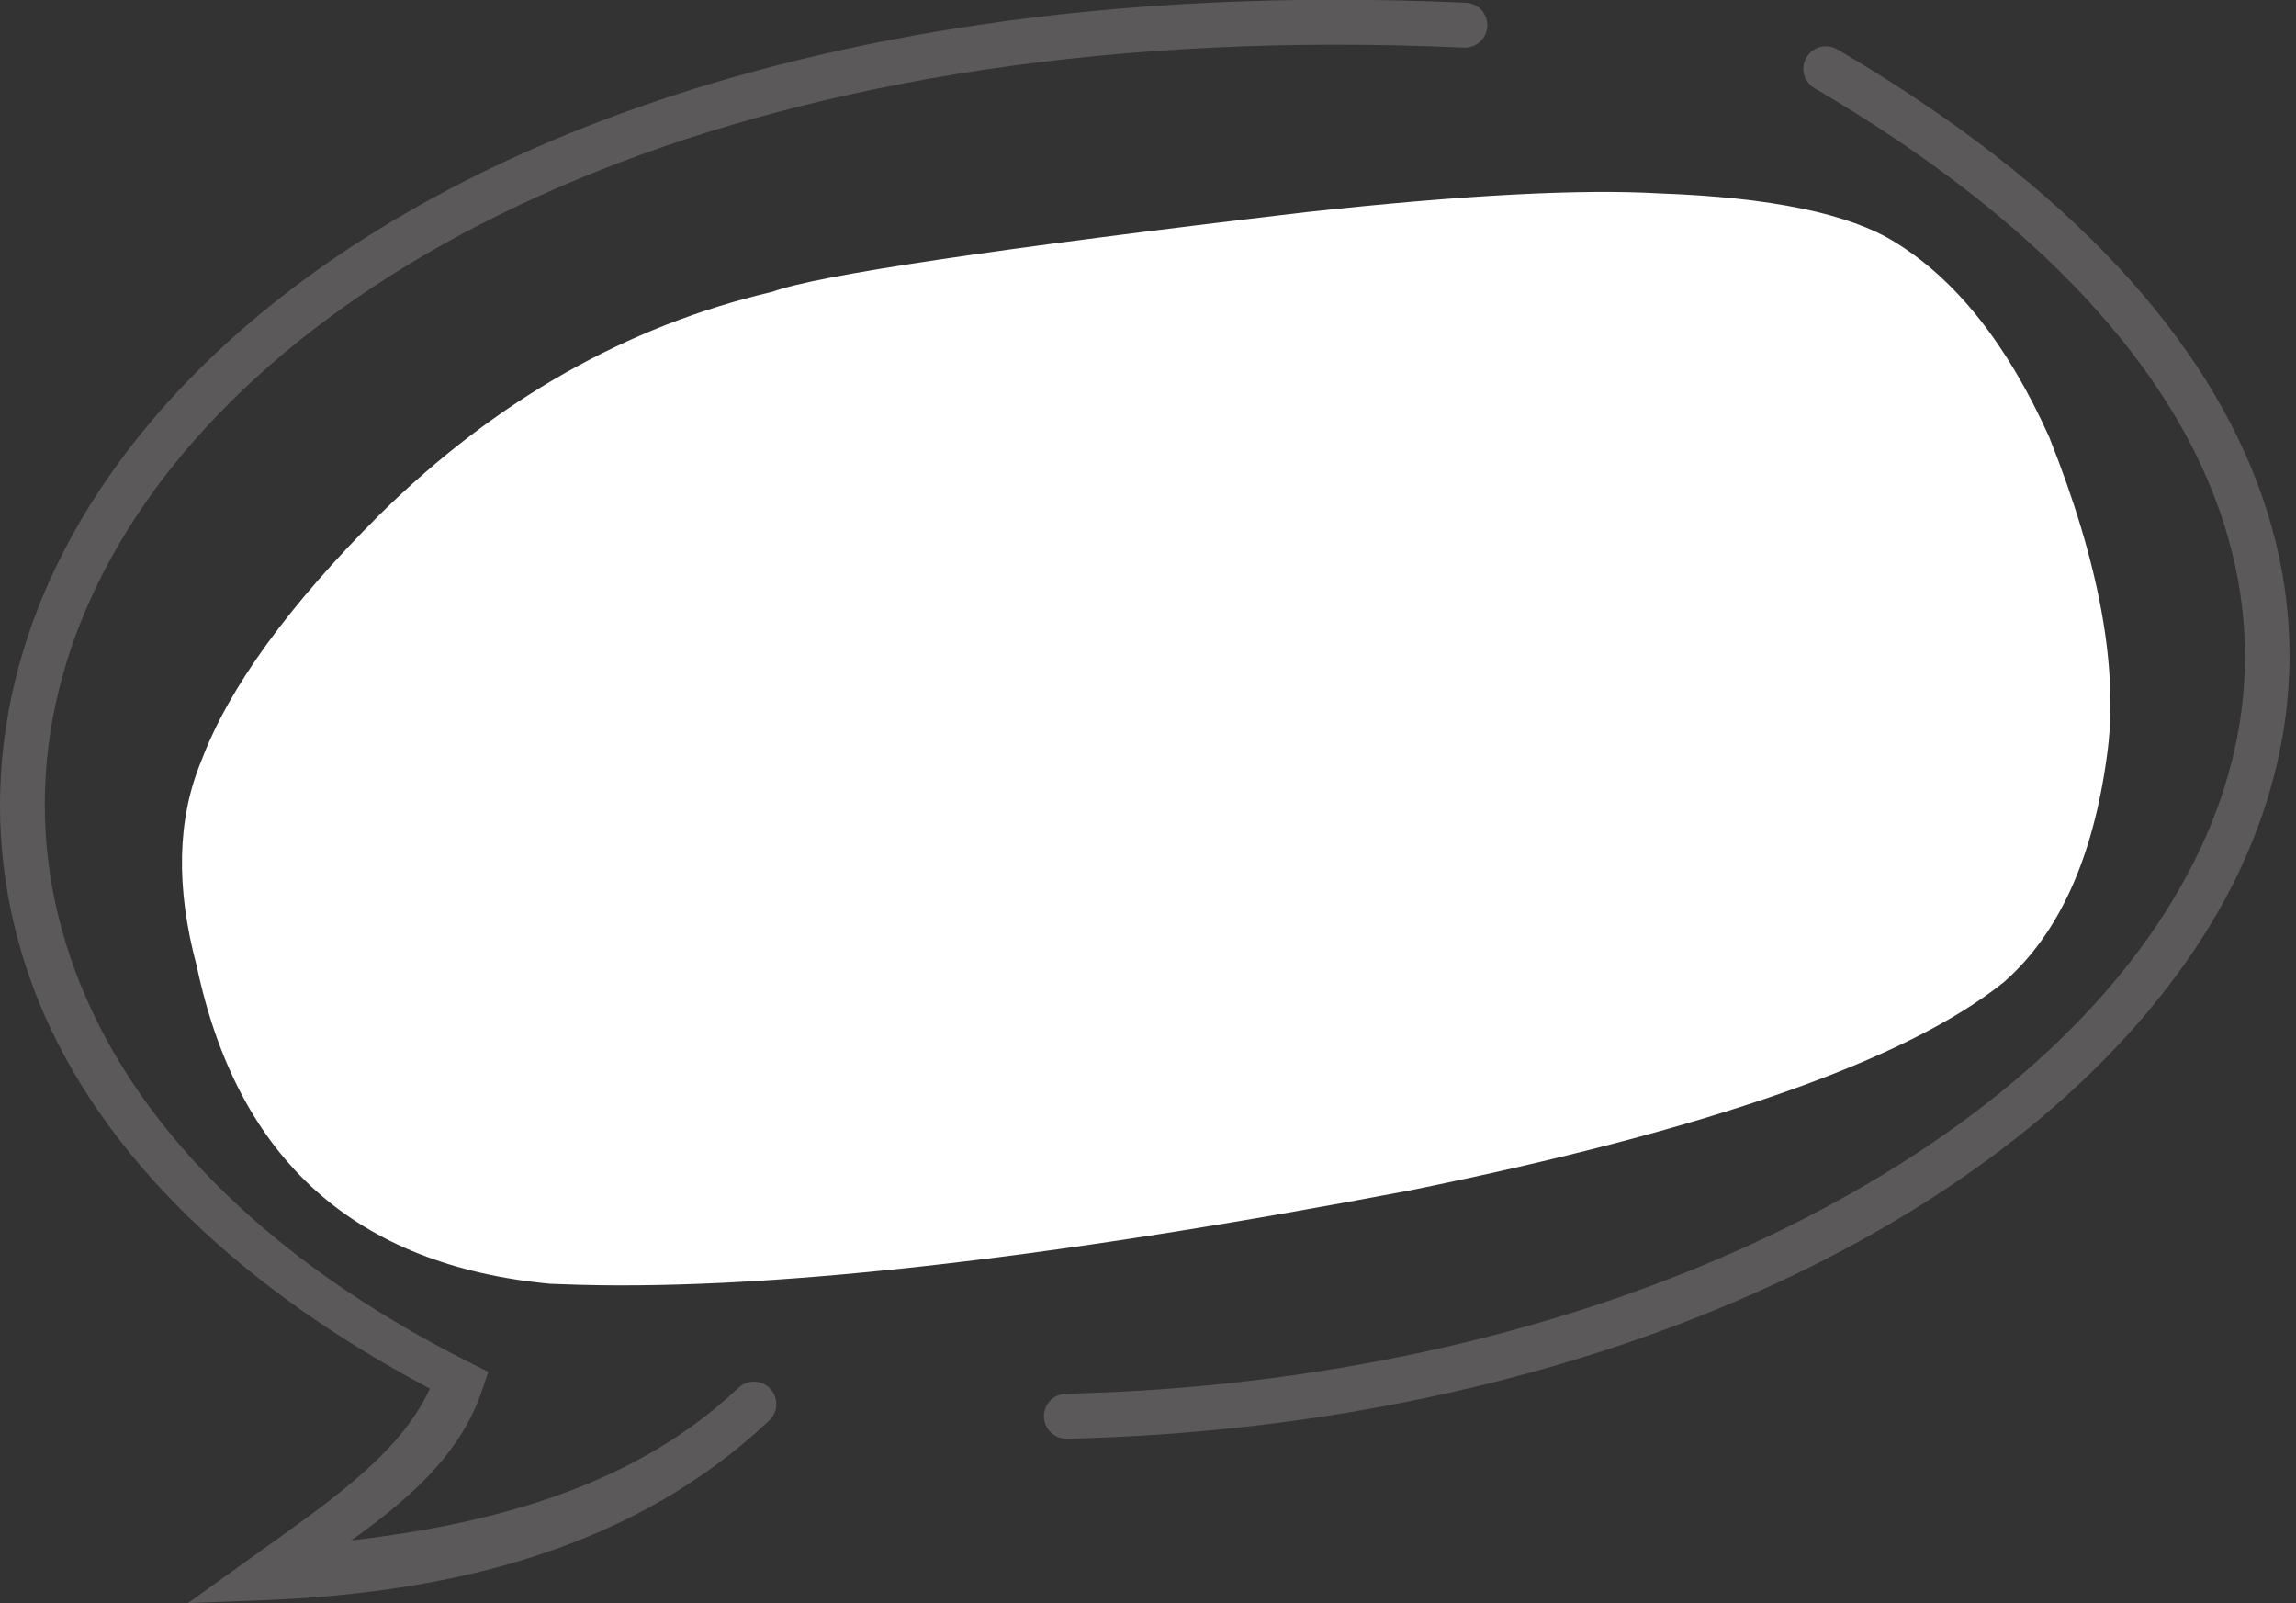
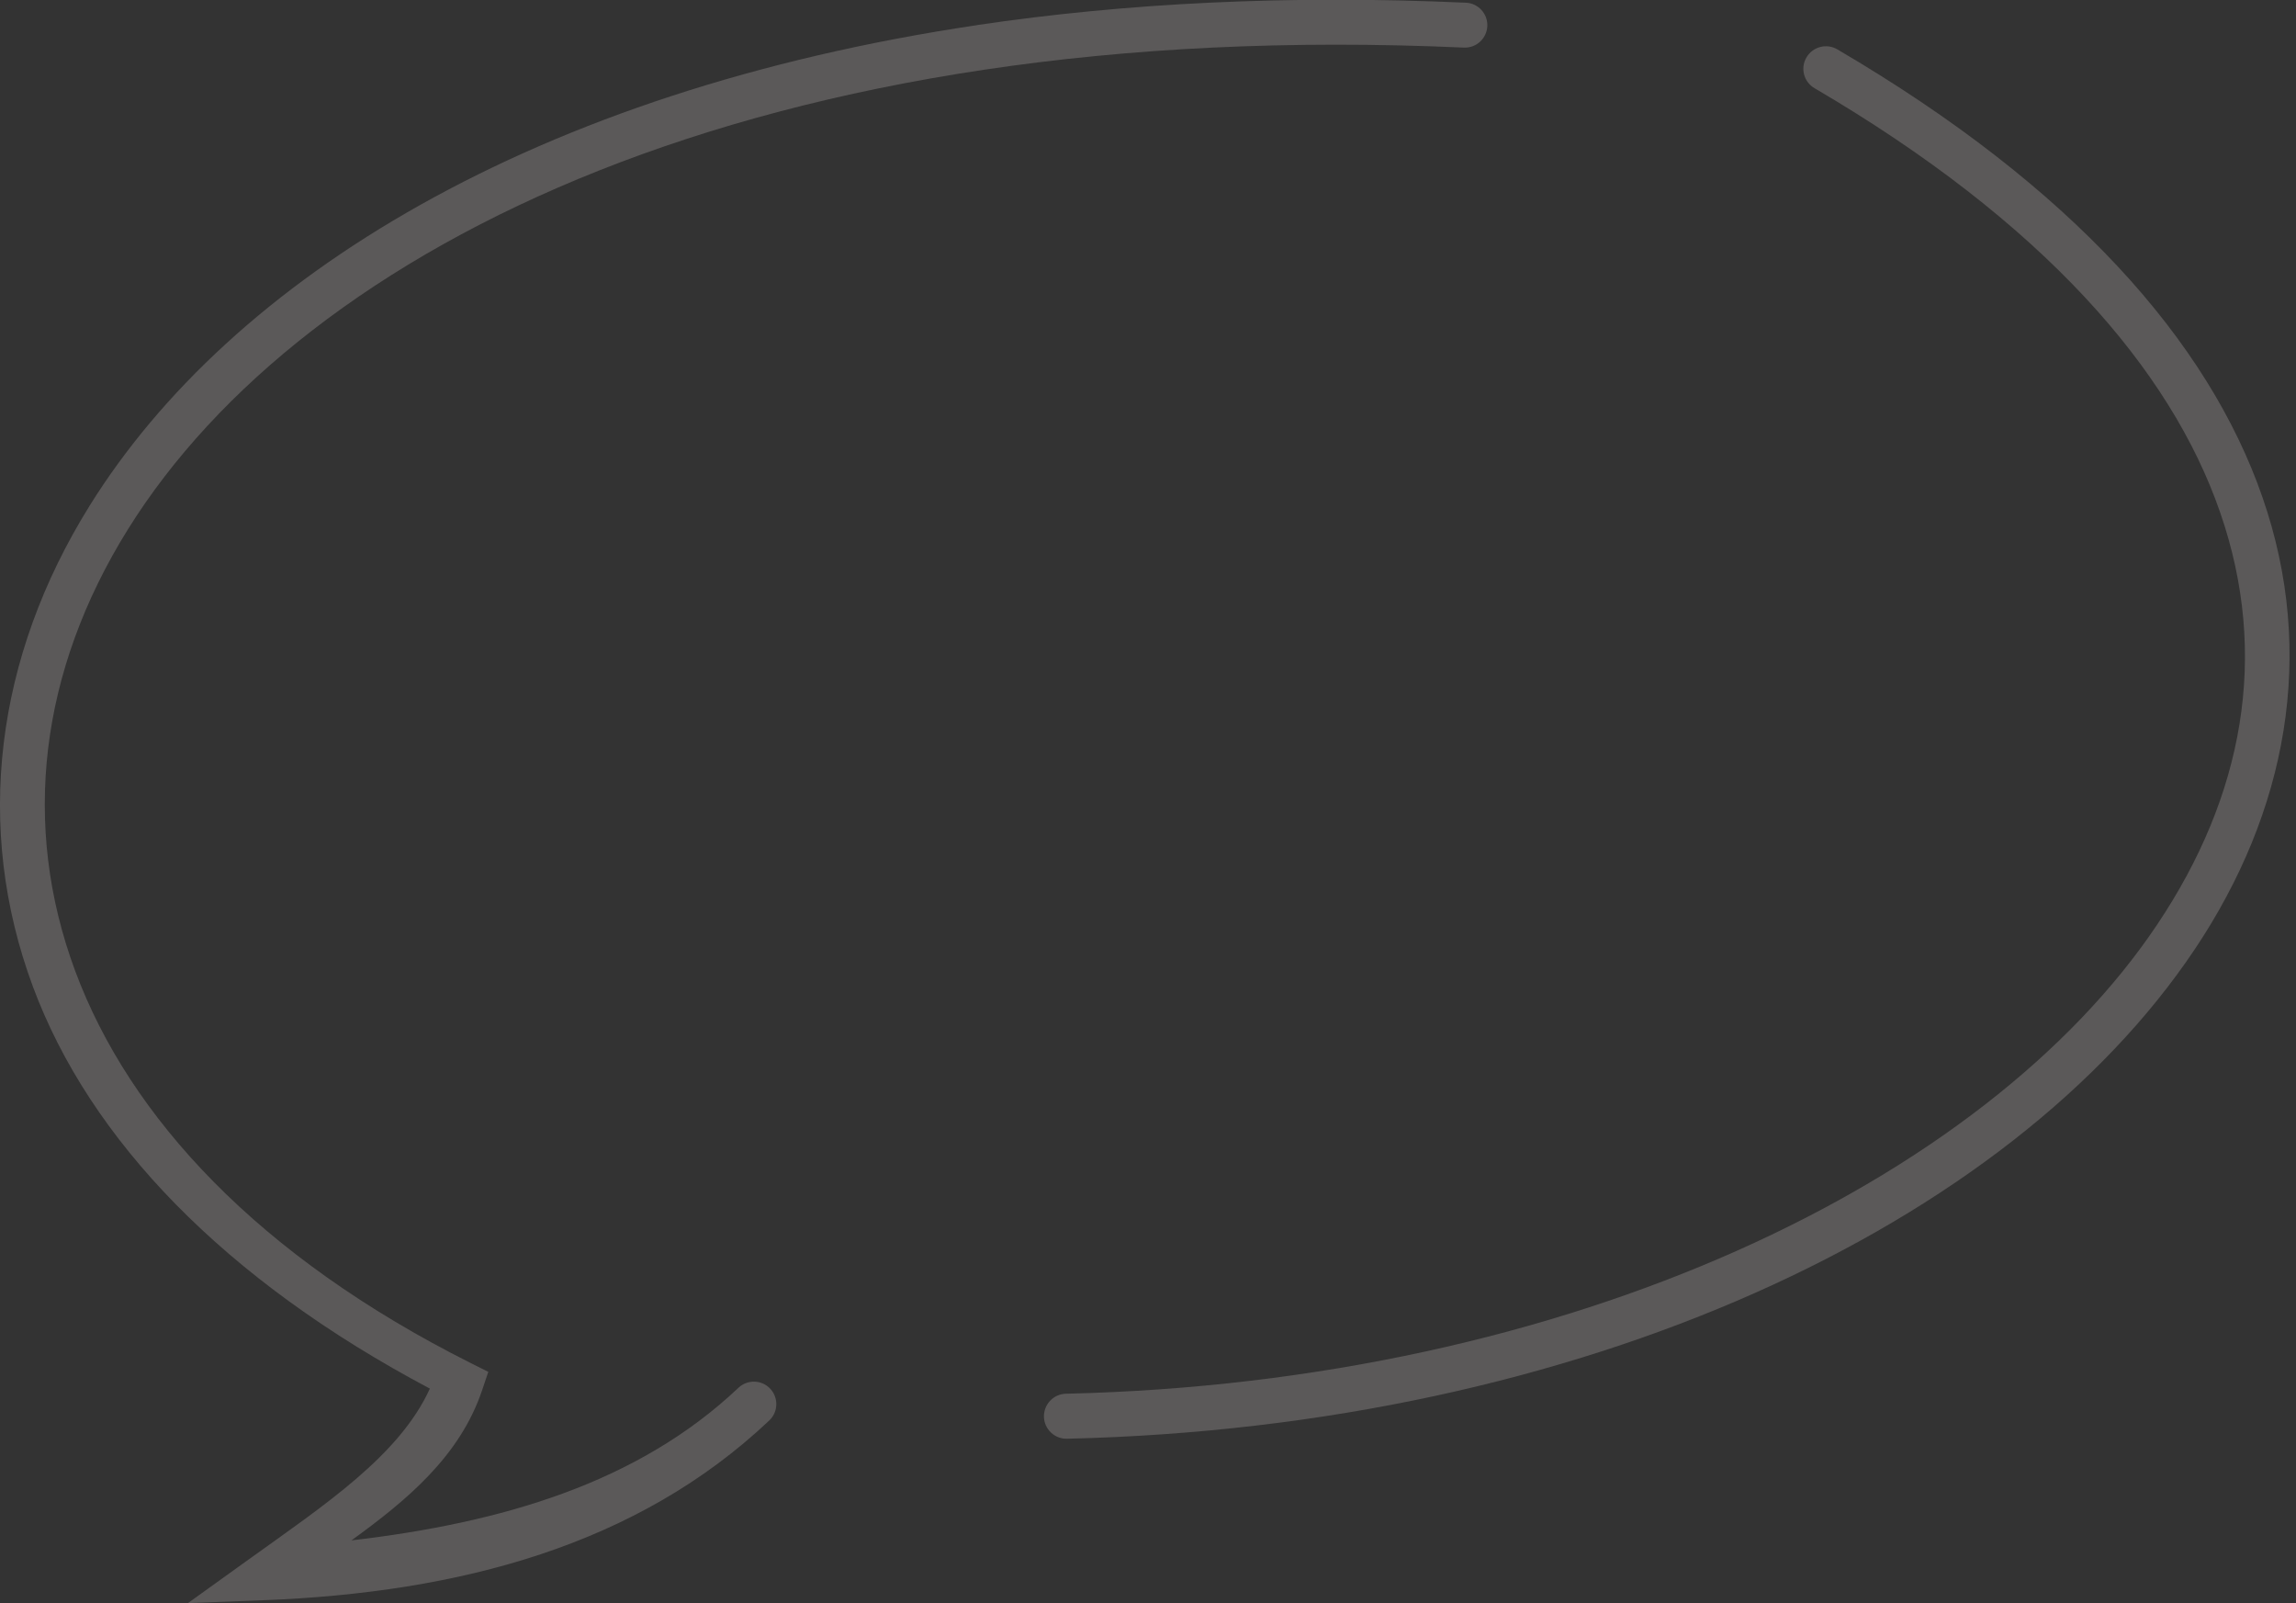
<svg xmlns="http://www.w3.org/2000/svg" id="Layer_1" data-name="Layer 1" version="1.1" viewBox="0 0 389.42 271.83">
  <rect x="0" y="0" width="389.42" height="271.83" fill="#333333" stroke="none" />
  <defs>
    <style> .cls-1 { fill: #fff; } .cls-1, .cls-2 { stroke-width: 0px; } .cls-2 { fill: #5b5959; } </style>
  </defs>
  <g id="_77fd50ebfb" data-name=" 77fd50ebfb">
    <path class="cls-2" d="M311.62,8.37c-.88-.52-1.92-.66-2.9-.4-.98.26-1.82.89-2.33,1.77-.52.88-.66,1.92-.4,2.9.26.98.9,1.81,1.78,2.32,38.75,22.7,60.38,47.64,68.78,71.91,8.41,24.27,3.92,48.13-10.67,69.9-29.16,43.55-99.56,77.58-185.09,79.56-1.01.02-1.97.44-2.67,1.18-.7.73-1.08,1.71-1.06,2.72s.45,1.98,1.19,2.68c.73.7,1.72,1.08,2.73,1.05,87.44-2.02,159.97-36.26,191.24-82.95,15.64-23.34,20.73-50.08,11.53-76.64-9.19-26.56-32.35-52.7-72.13-76h0Z" />
    <path class="cls-2" d="M165.74,4.26C90.63,15.43,39.24,47.17,15.21,85.74-.81,111.46-4.45,140.33,5.59,167.32c9.65,25.94,32.46,49.68,67.32,68.14-5.17,11.35-17.84,19.72-30.73,28.97l-10.3,7.4,12.68-.48c33.51-1.28,63.56-9.35,85.92-30.49,1.53-1.45,1.59-3.86.15-5.39-1.45-1.53-3.85-1.59-5.38-.15-17.08,16.15-40.07,22.89-65.65,25.88,9.45-6.83,18.39-14.28,22.16-25.43l1.06-3.15-2.96-1.48c-36.05-18.09-57.88-41.7-67.1-66.48-9.21-24.78-6.02-50.89,8.93-74.89C51.6,41.76,129.41,2.71,248.28,8.07c2.1.1,3.88-1.53,3.98-3.63s-1.53-3.89-3.63-3.98c-30.17-1.36-57.85.07-82.89,3.79h0Z" />
-     <path class="cls-1" d="M93.48,217.69l1.61.06c33.19,1.34,81.21-3.96,144.05-15.9,50.68-10.29,84.27-22.07,100.76-35.34,9.27-8.15,15.09-20.93,17.45-38.33,2.06-14.56-1.21-32.59-9.81-54.11-7.02-15.59-15.71-26.59-26.1-32.99-7.75-4.85-21.08-7.61-39.98-8.29-13.36-.78-33.35.28-59.94,3.18-52.72,6.21-82.88,10.71-90.47,13.49-24.68,5.78-46.85,18.33-66.52,37.66-15.61,15.57-25.73,29.52-30.36,41.85-4.13,9.87-4.39,21.49-.79,34.89,6.94,32.82,26.97,50.77,60.09,53.84" />
  </g>
</svg>